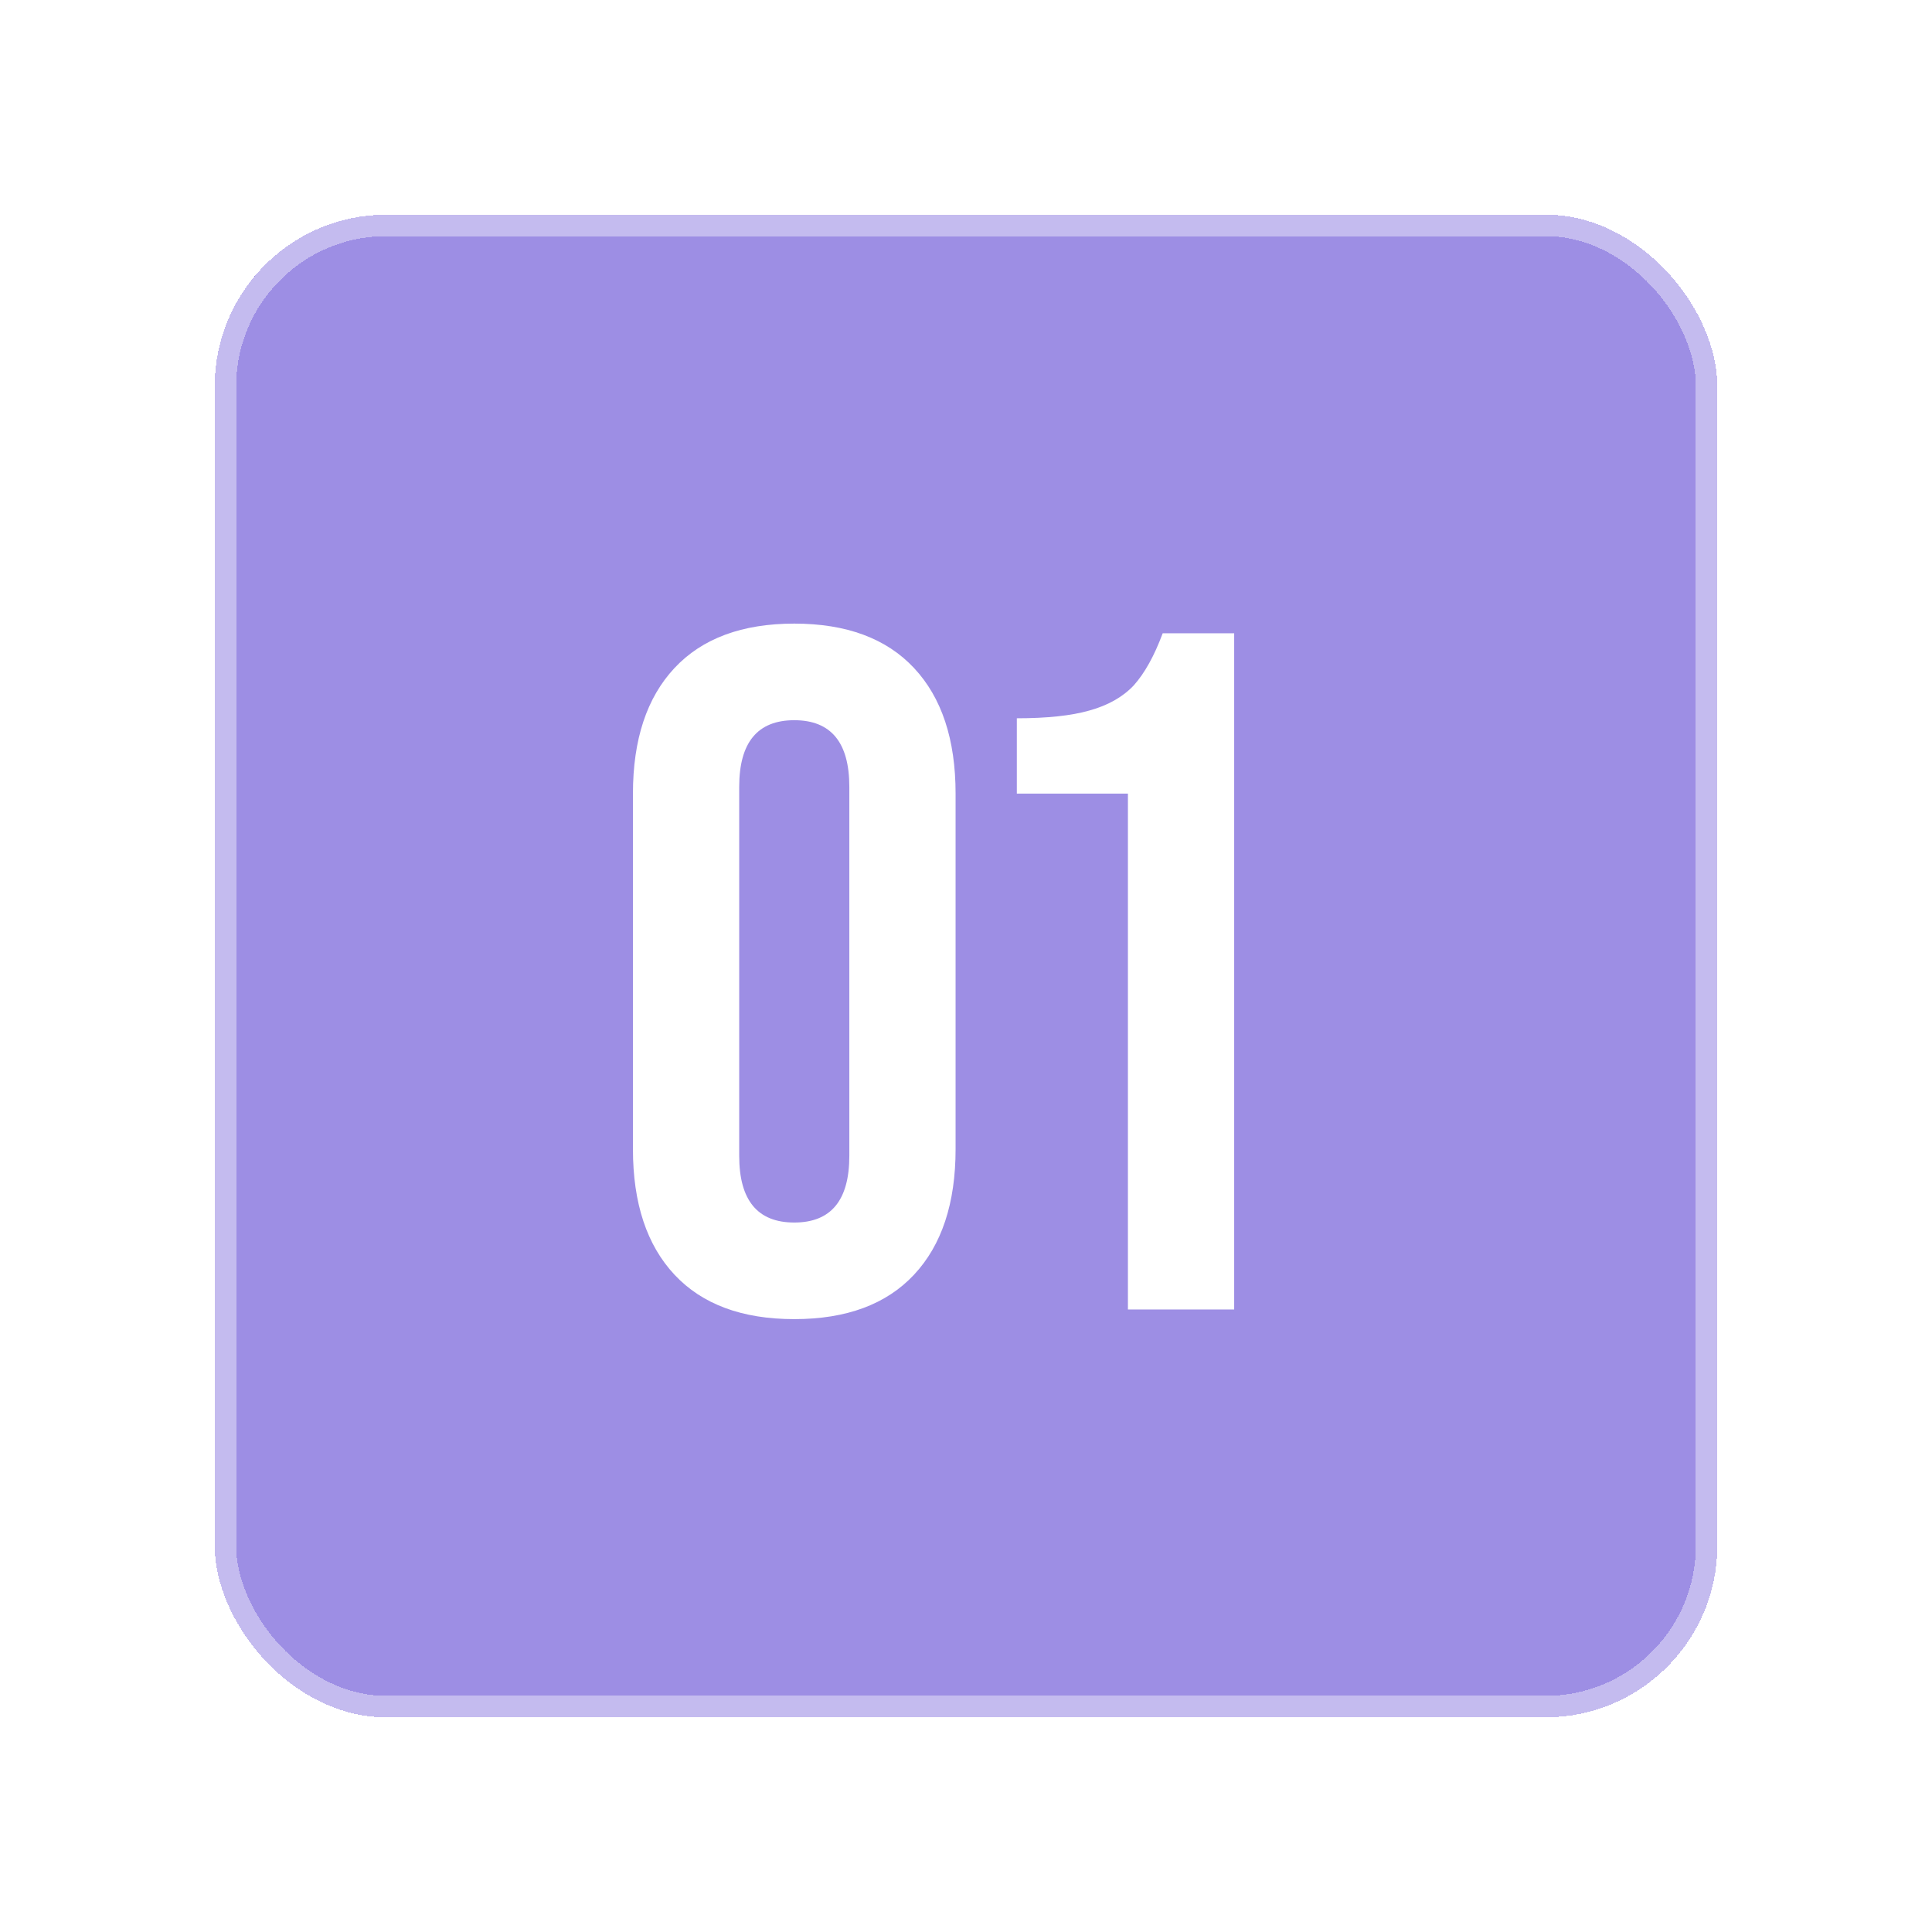
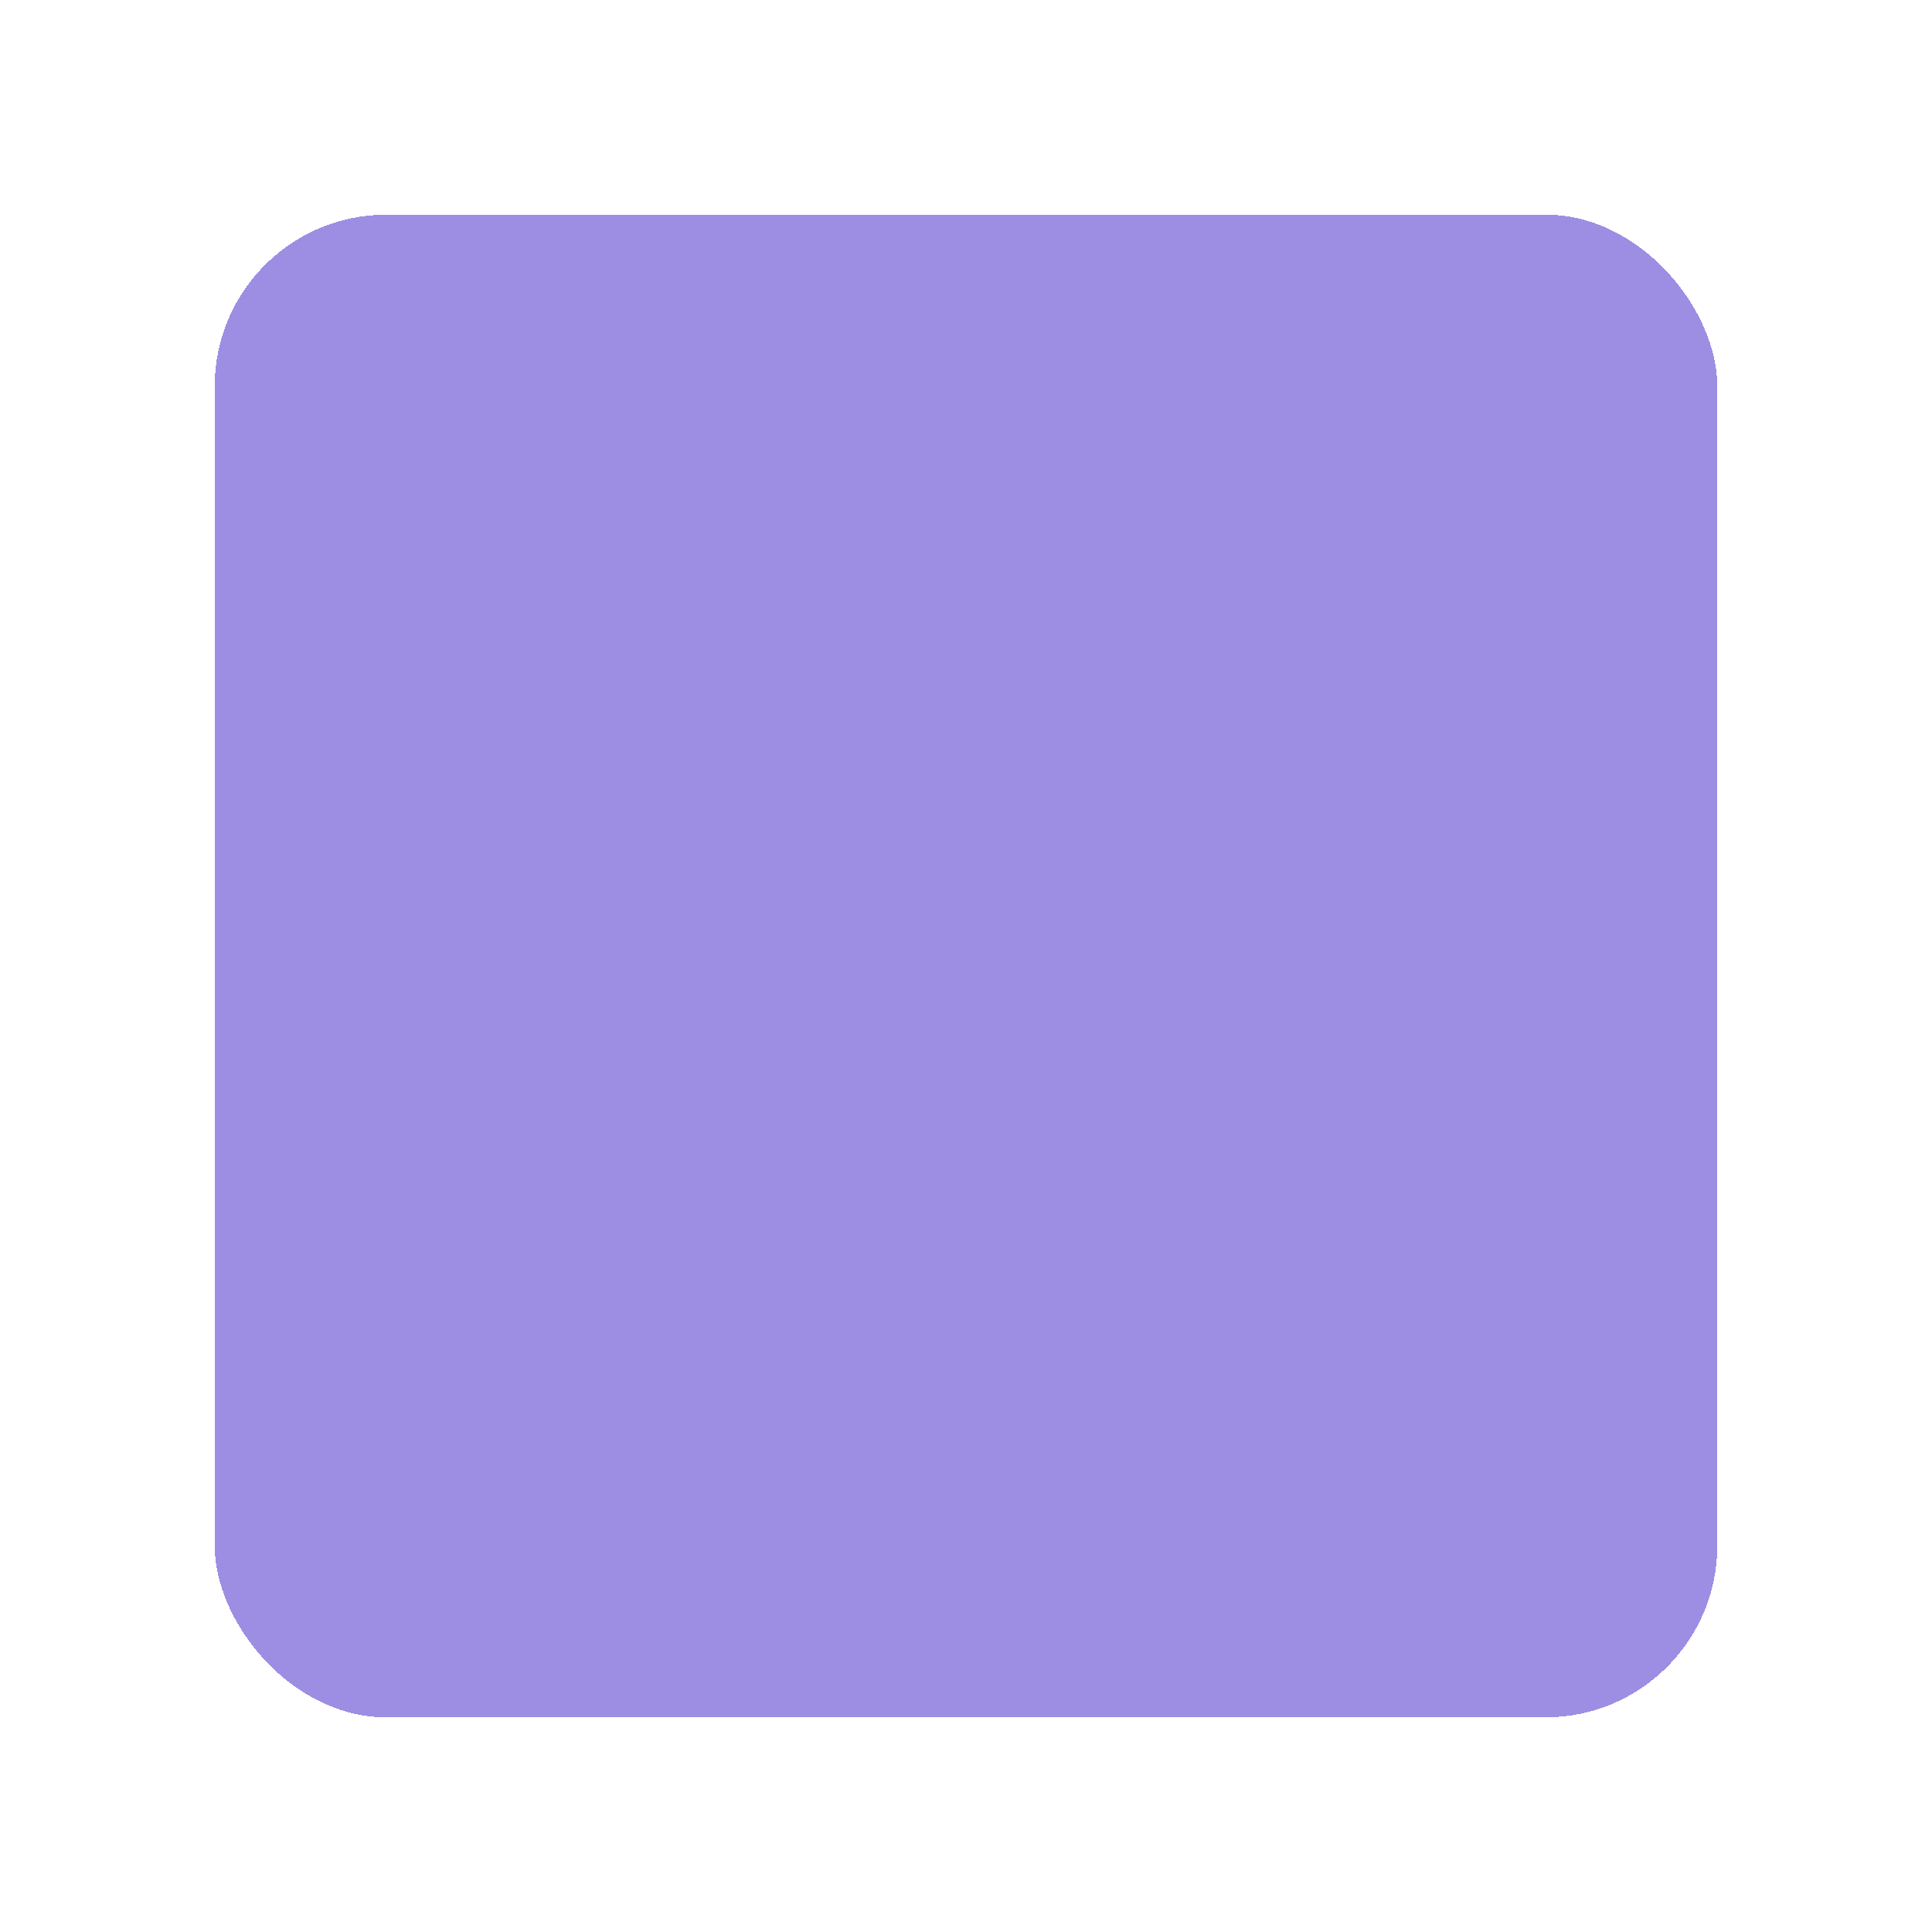
<svg xmlns="http://www.w3.org/2000/svg" fill="none" height="90" viewBox="0 0 90 90" width="90">
  <g filter="url(#filter0_d_218_63)">
    <rect fill="#5C43D2" fill-opacity="0.6" height="70" rx="8" shape-rendering="crispEdges" width="70" x="10" y="10" />
-     <rect height="69" rx="7.5" shape-rendering="crispEdges" stroke="white" stroke-opacity="0.4" width="69" x="10.5" y="10.5" />
  </g>
-   <path d="M37 61.45C34.57 61.45 32.71 60.76 31.42 59.38C30.13 58 29.485 56.05 29.485 53.53V36.97C29.485 34.45 30.13 32.5 31.42 31.12C32.71 29.74 34.57 29.05 37 29.05C39.43 29.05 41.29 29.74 42.58 31.12C43.87 32.5 44.515 34.45 44.515 36.97V53.53C44.515 56.05 43.87 58 42.58 59.38C41.29 60.76 39.43 61.45 37 61.45ZM37 56.95C38.71 56.95 39.565 55.915 39.565 53.845V36.655C39.565 34.585 38.71 33.55 37 33.55C35.29 33.55 34.435 34.585 34.435 36.655V53.845C34.435 55.915 35.29 56.95 37 56.95ZM52.543 36.97H47.368V33.46C48.778 33.46 49.903 33.34 50.743 33.1C51.613 32.86 52.303 32.47 52.813 31.93C53.323 31.36 53.773 30.55 54.163 29.5H57.493V61H52.543V36.97Z" fill="white" />
  <defs>
    <filter color-interpolation-filters="sRGB" filterUnits="userSpaceOnUse" height="90" id="filter0_d_218_63" width="90" x="0" y="0">
      <feFlood flood-opacity="0" result="BackgroundImageFix" />
      <feColorMatrix in="SourceAlpha" result="hardAlpha" type="matrix" values="0 0 0 0 0 0 0 0 0 0 0 0 0 0 0 0 0 0 127 0" />
      <feOffset />
      <feGaussianBlur stdDeviation="5" />
      <feComposite in2="hardAlpha" operator="out" />
      <feColorMatrix type="matrix" values="0 0 0 0 0 0 0 0 0 0 0 0 0 0 0 0 0 0 0.25 0" />
      <feBlend in2="BackgroundImageFix" mode="normal" result="effect1_dropShadow_218_63" />
      <feBlend in="SourceGraphic" in2="effect1_dropShadow_218_63" mode="normal" result="shape" />
    </filter>
  </defs>
</svg>